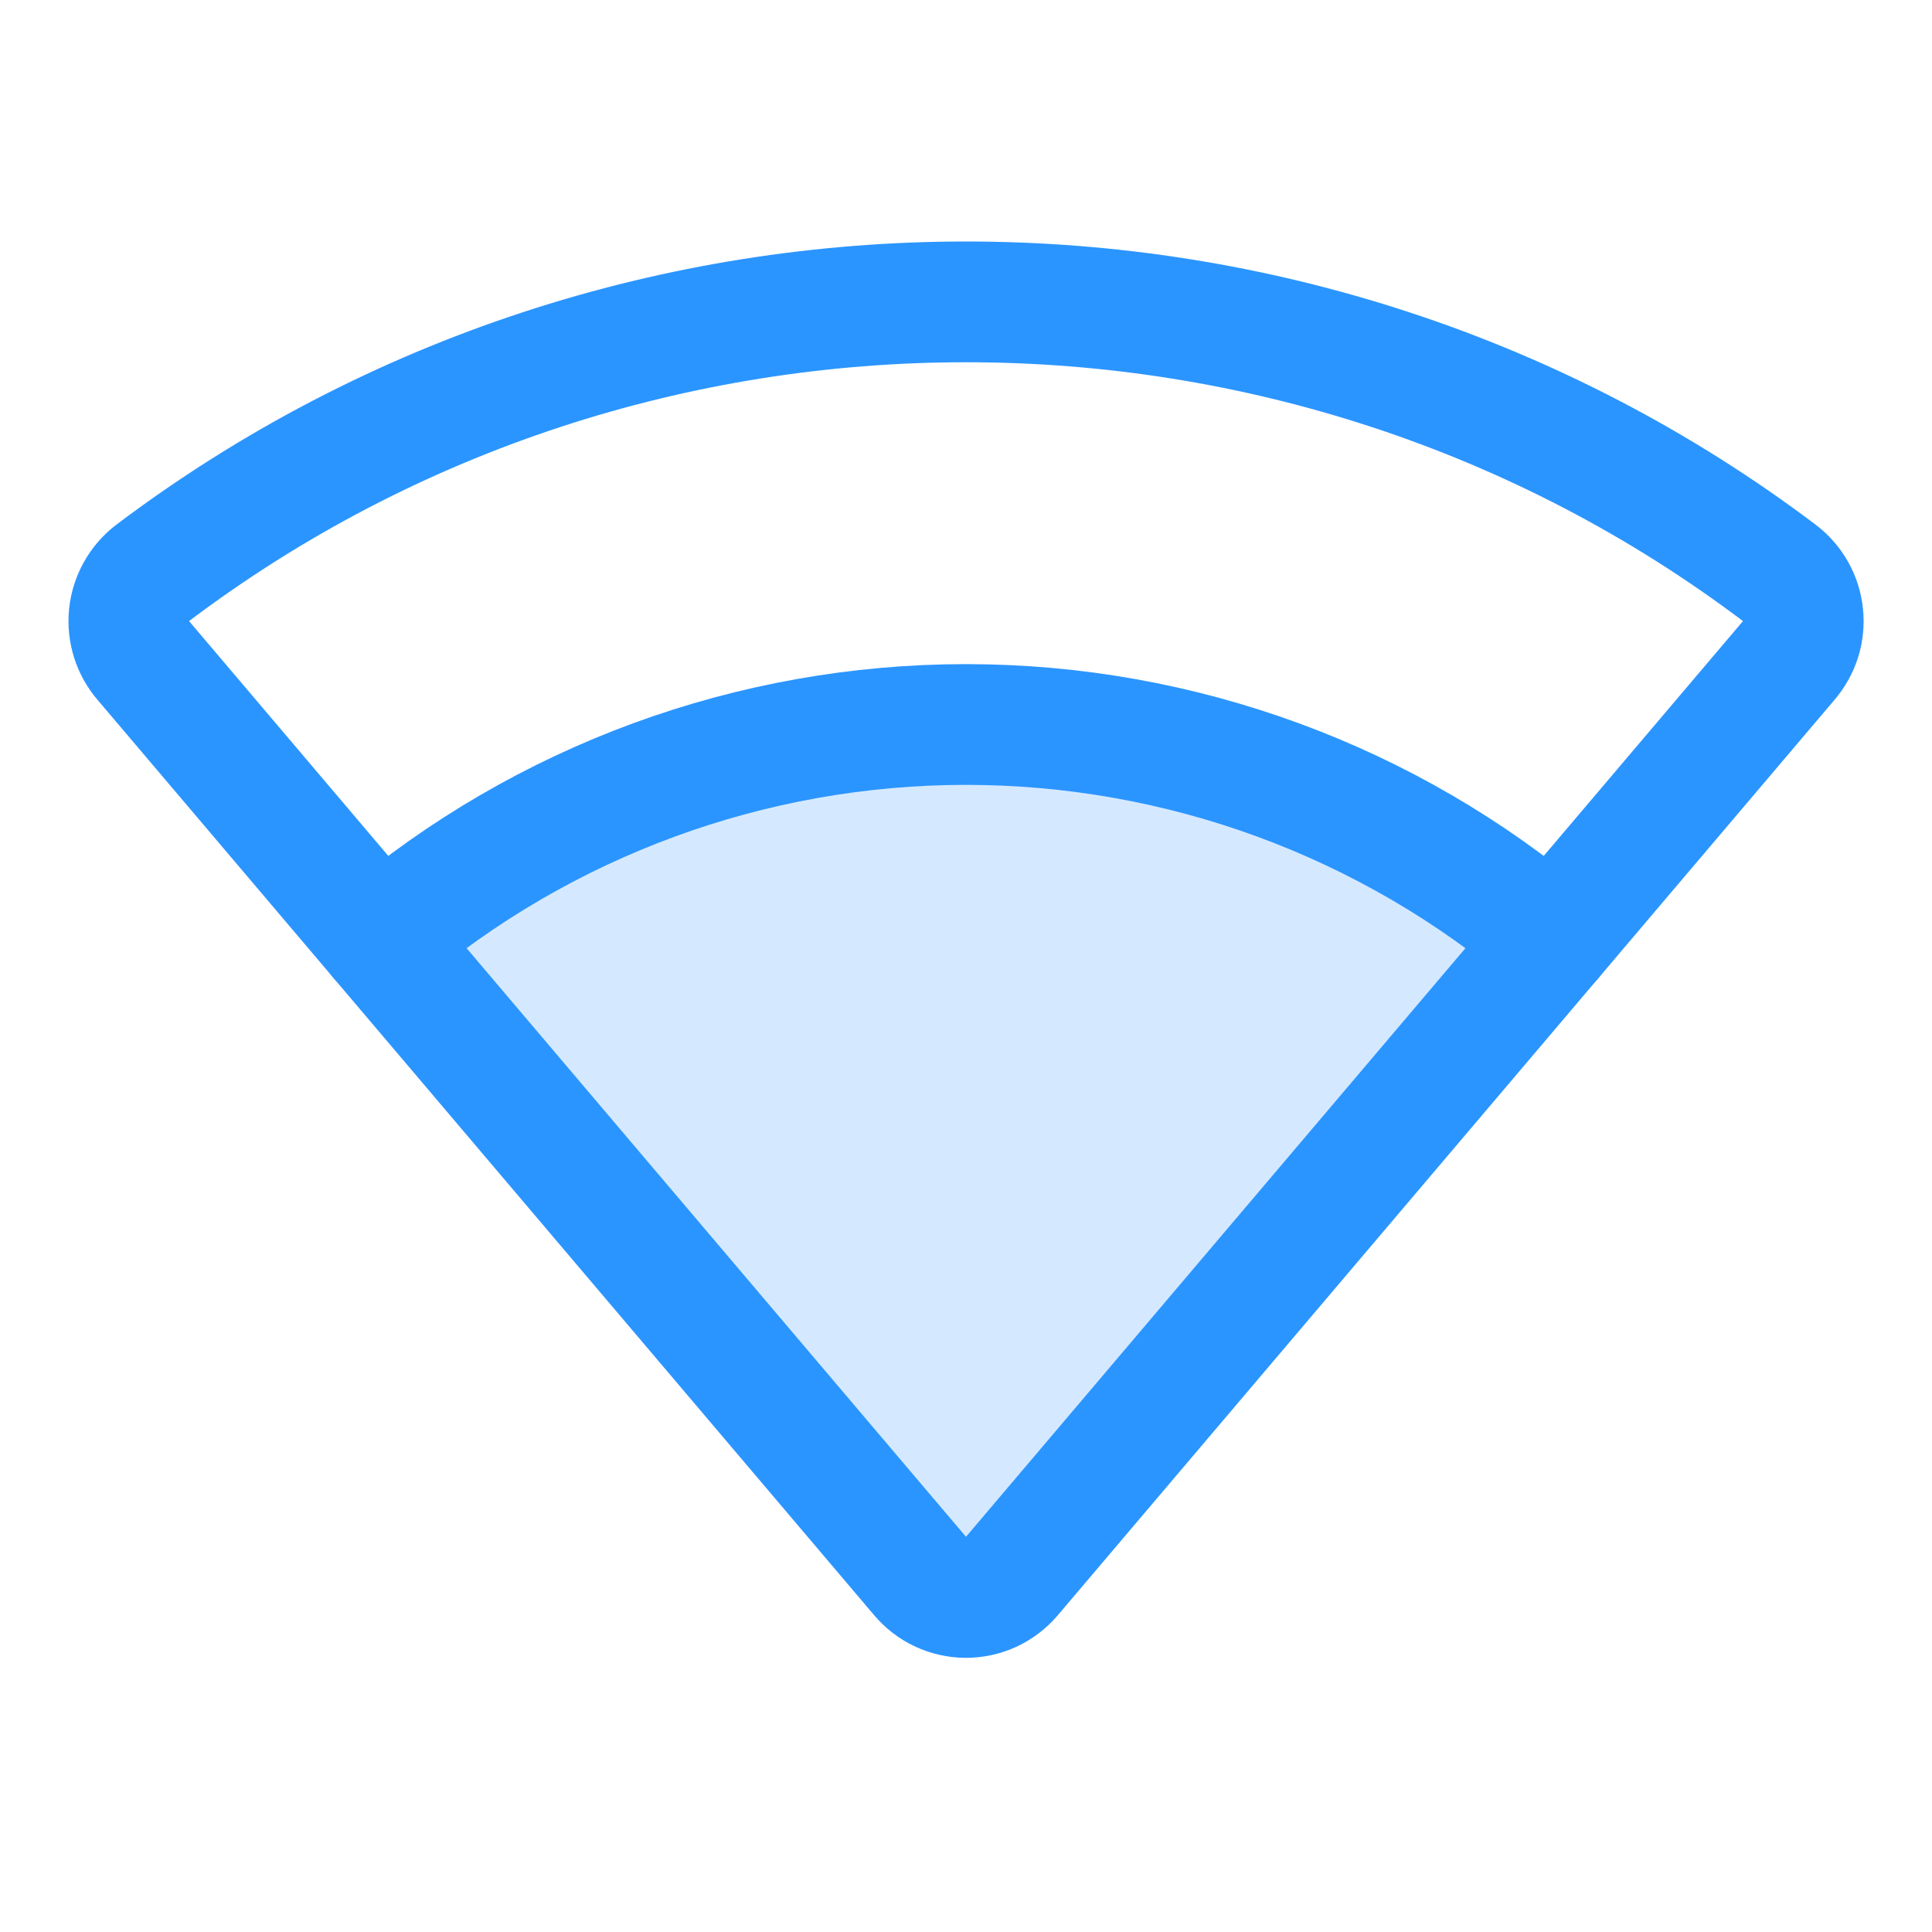
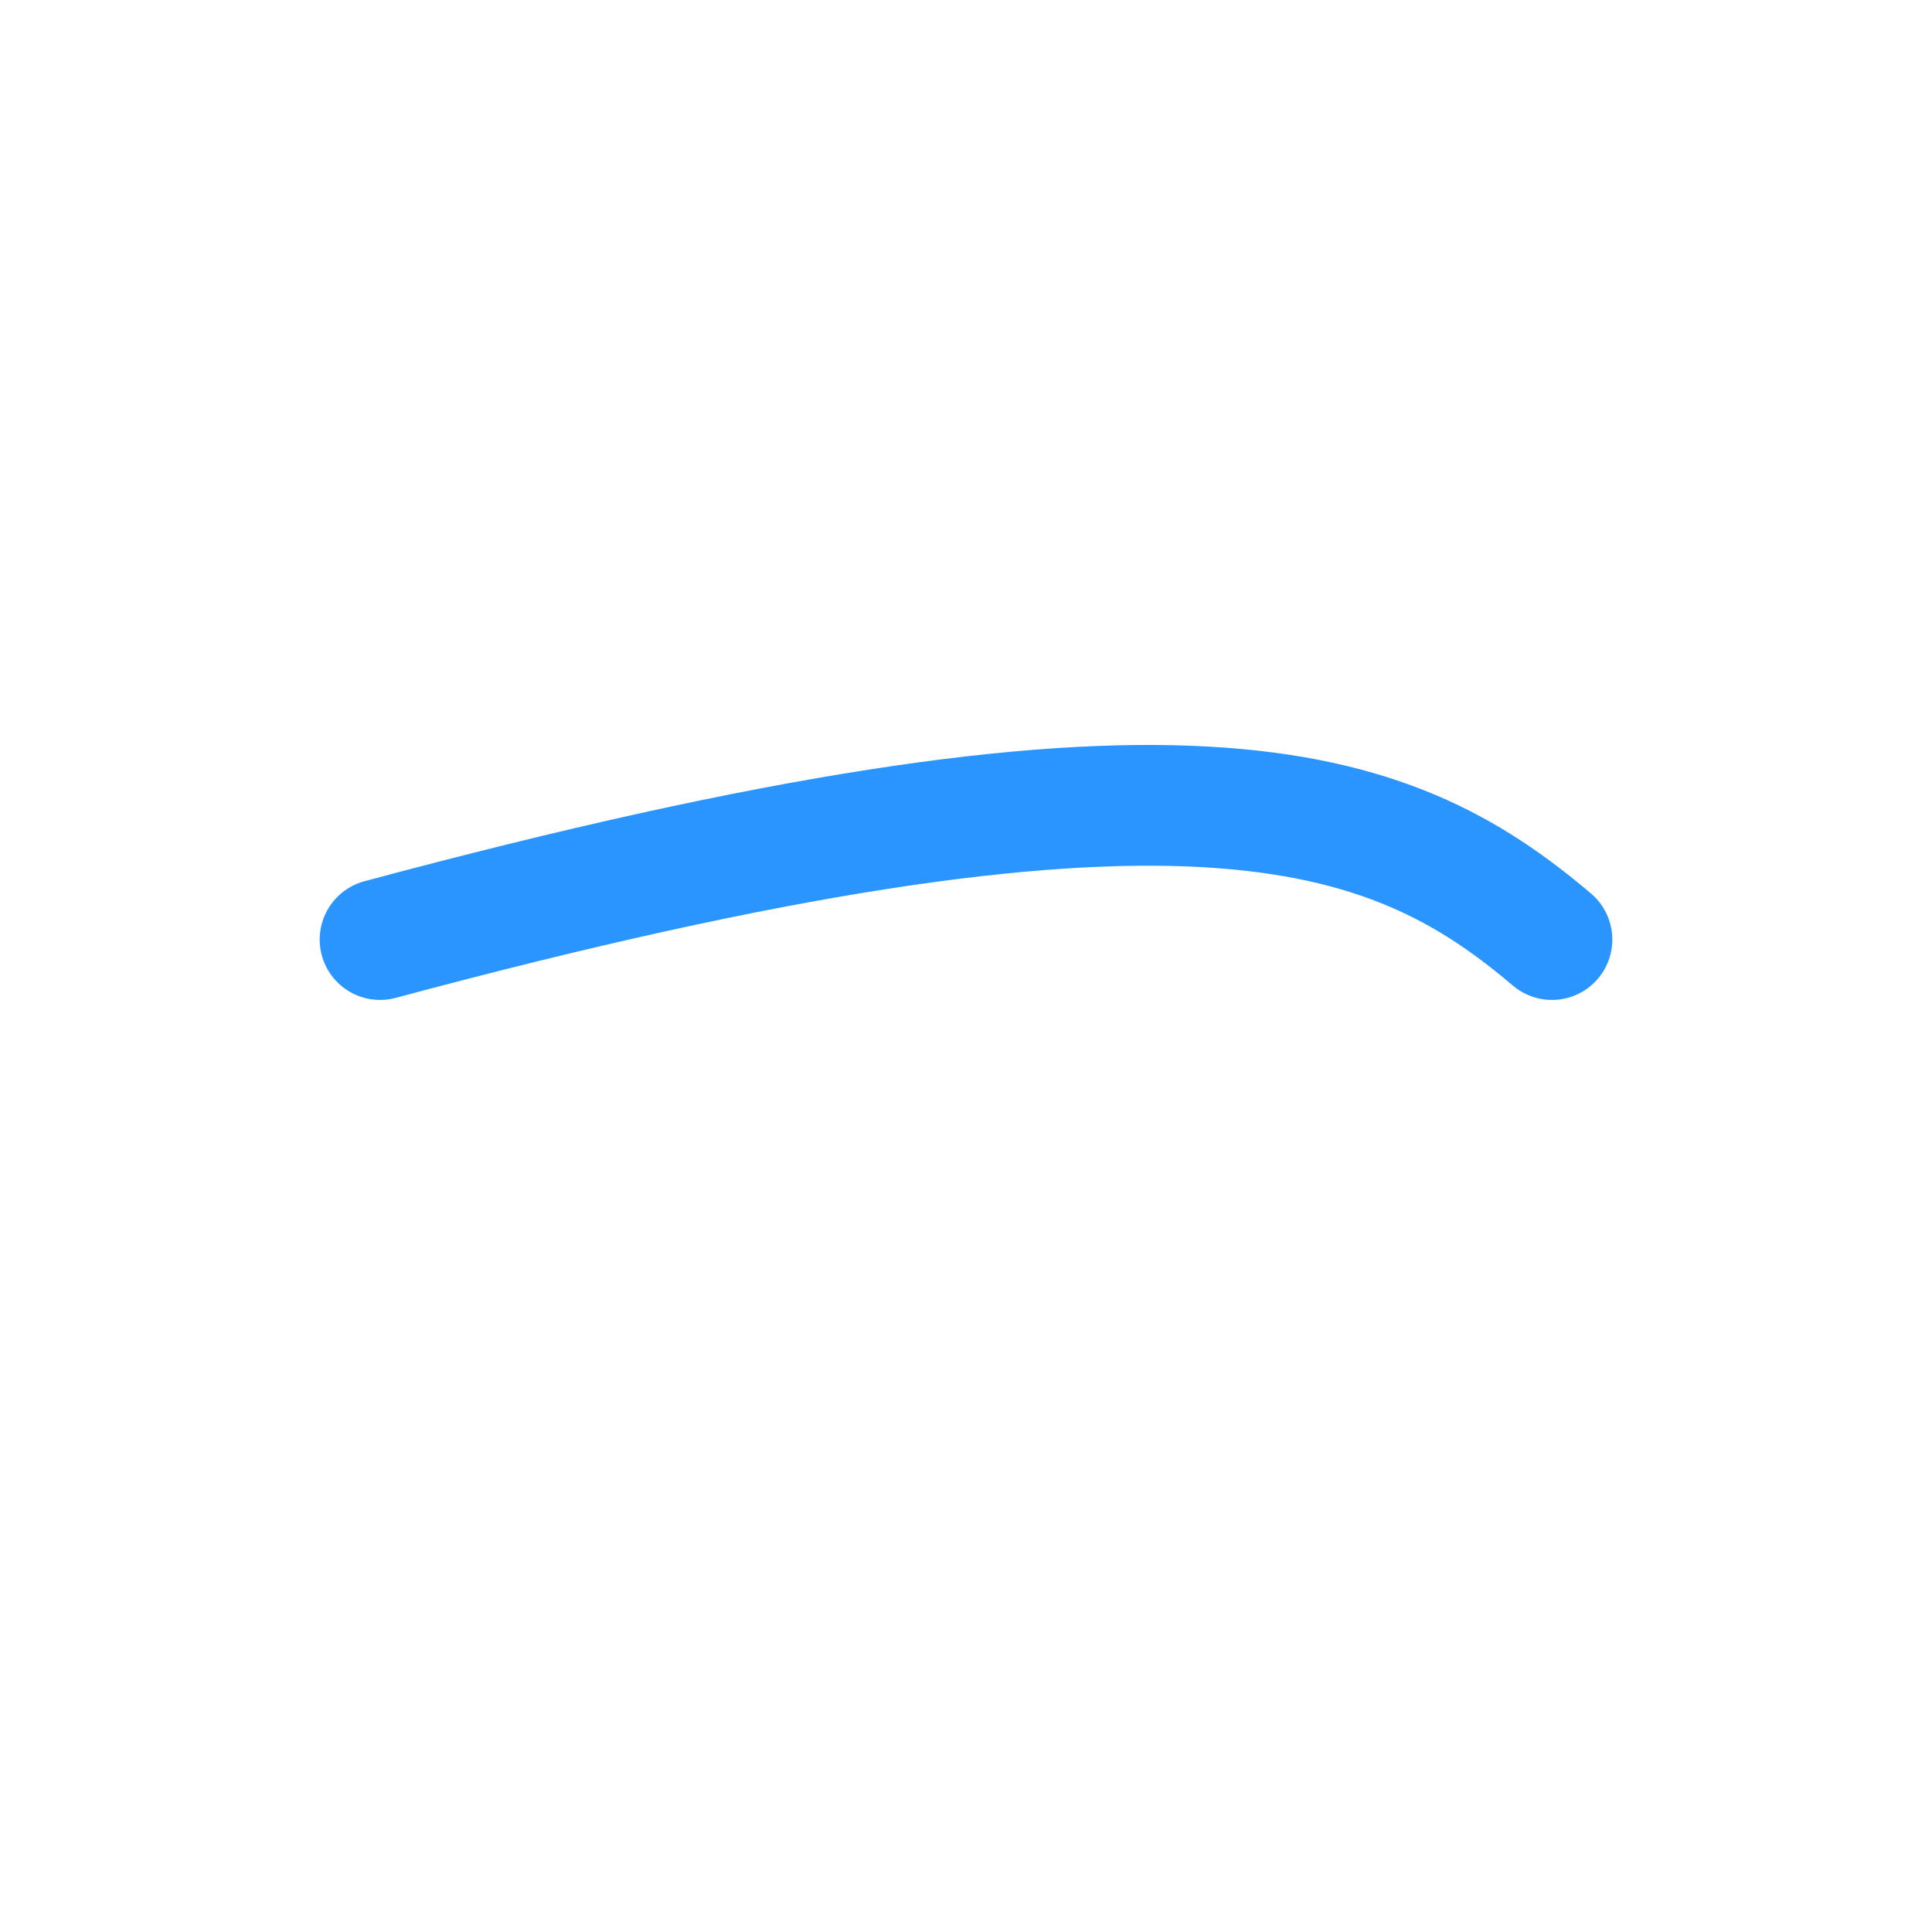
<svg xmlns="http://www.w3.org/2000/svg" width="32" height="32" viewBox="0 0 32 32" fill="none">
-   <path opacity="0.2" d="M16.755 26.11C16.661 26.22 16.545 26.308 16.413 26.369C16.282 26.429 16.139 26.46 15.994 26.459C15.85 26.458 15.707 26.425 15.576 26.364C15.446 26.302 15.33 26.212 15.238 26.101L6.295 15.562C9.006 13.262 12.445 12 16 12C19.555 12 22.994 13.262 25.705 15.562L16.755 26.11Z" fill="#2B95FF" />
-   <path d="M2.526 9.491C10.461 3.503 21.538 3.503 29.474 9.491C29.582 9.574 29.673 9.679 29.74 9.798C29.807 9.917 29.848 10.049 29.862 10.185C29.876 10.321 29.863 10.458 29.822 10.588C29.78 10.719 29.713 10.839 29.624 10.943C27.243 13.749 19.256 23.163 16.755 26.11C16.661 26.22 16.544 26.308 16.413 26.369C16.282 26.429 16.139 26.459 15.994 26.459C15.85 26.458 15.707 26.425 15.576 26.364C15.445 26.302 15.33 26.212 15.237 26.101L2.38 10.947C2.29 10.844 2.223 10.723 2.181 10.592C2.14 10.462 2.126 10.324 2.139 10.188C2.153 10.052 2.194 9.92 2.261 9.8C2.327 9.68 2.418 9.575 2.526 9.491V9.491Z" stroke="#2B95FF" stroke-width="2" stroke-linecap="round" stroke-linejoin="round" />
-   <path d="M6.295 15.562C9.006 13.262 12.445 12 16 12C19.555 12 22.994 13.262 25.705 15.562" stroke="#2B95FF" stroke-width="2" stroke-linecap="round" stroke-linejoin="round" />
+   <path d="M6.295 15.562C19.555 12 22.994 13.262 25.705 15.562" stroke="#2B95FF" stroke-width="2" stroke-linecap="round" stroke-linejoin="round" />
</svg>